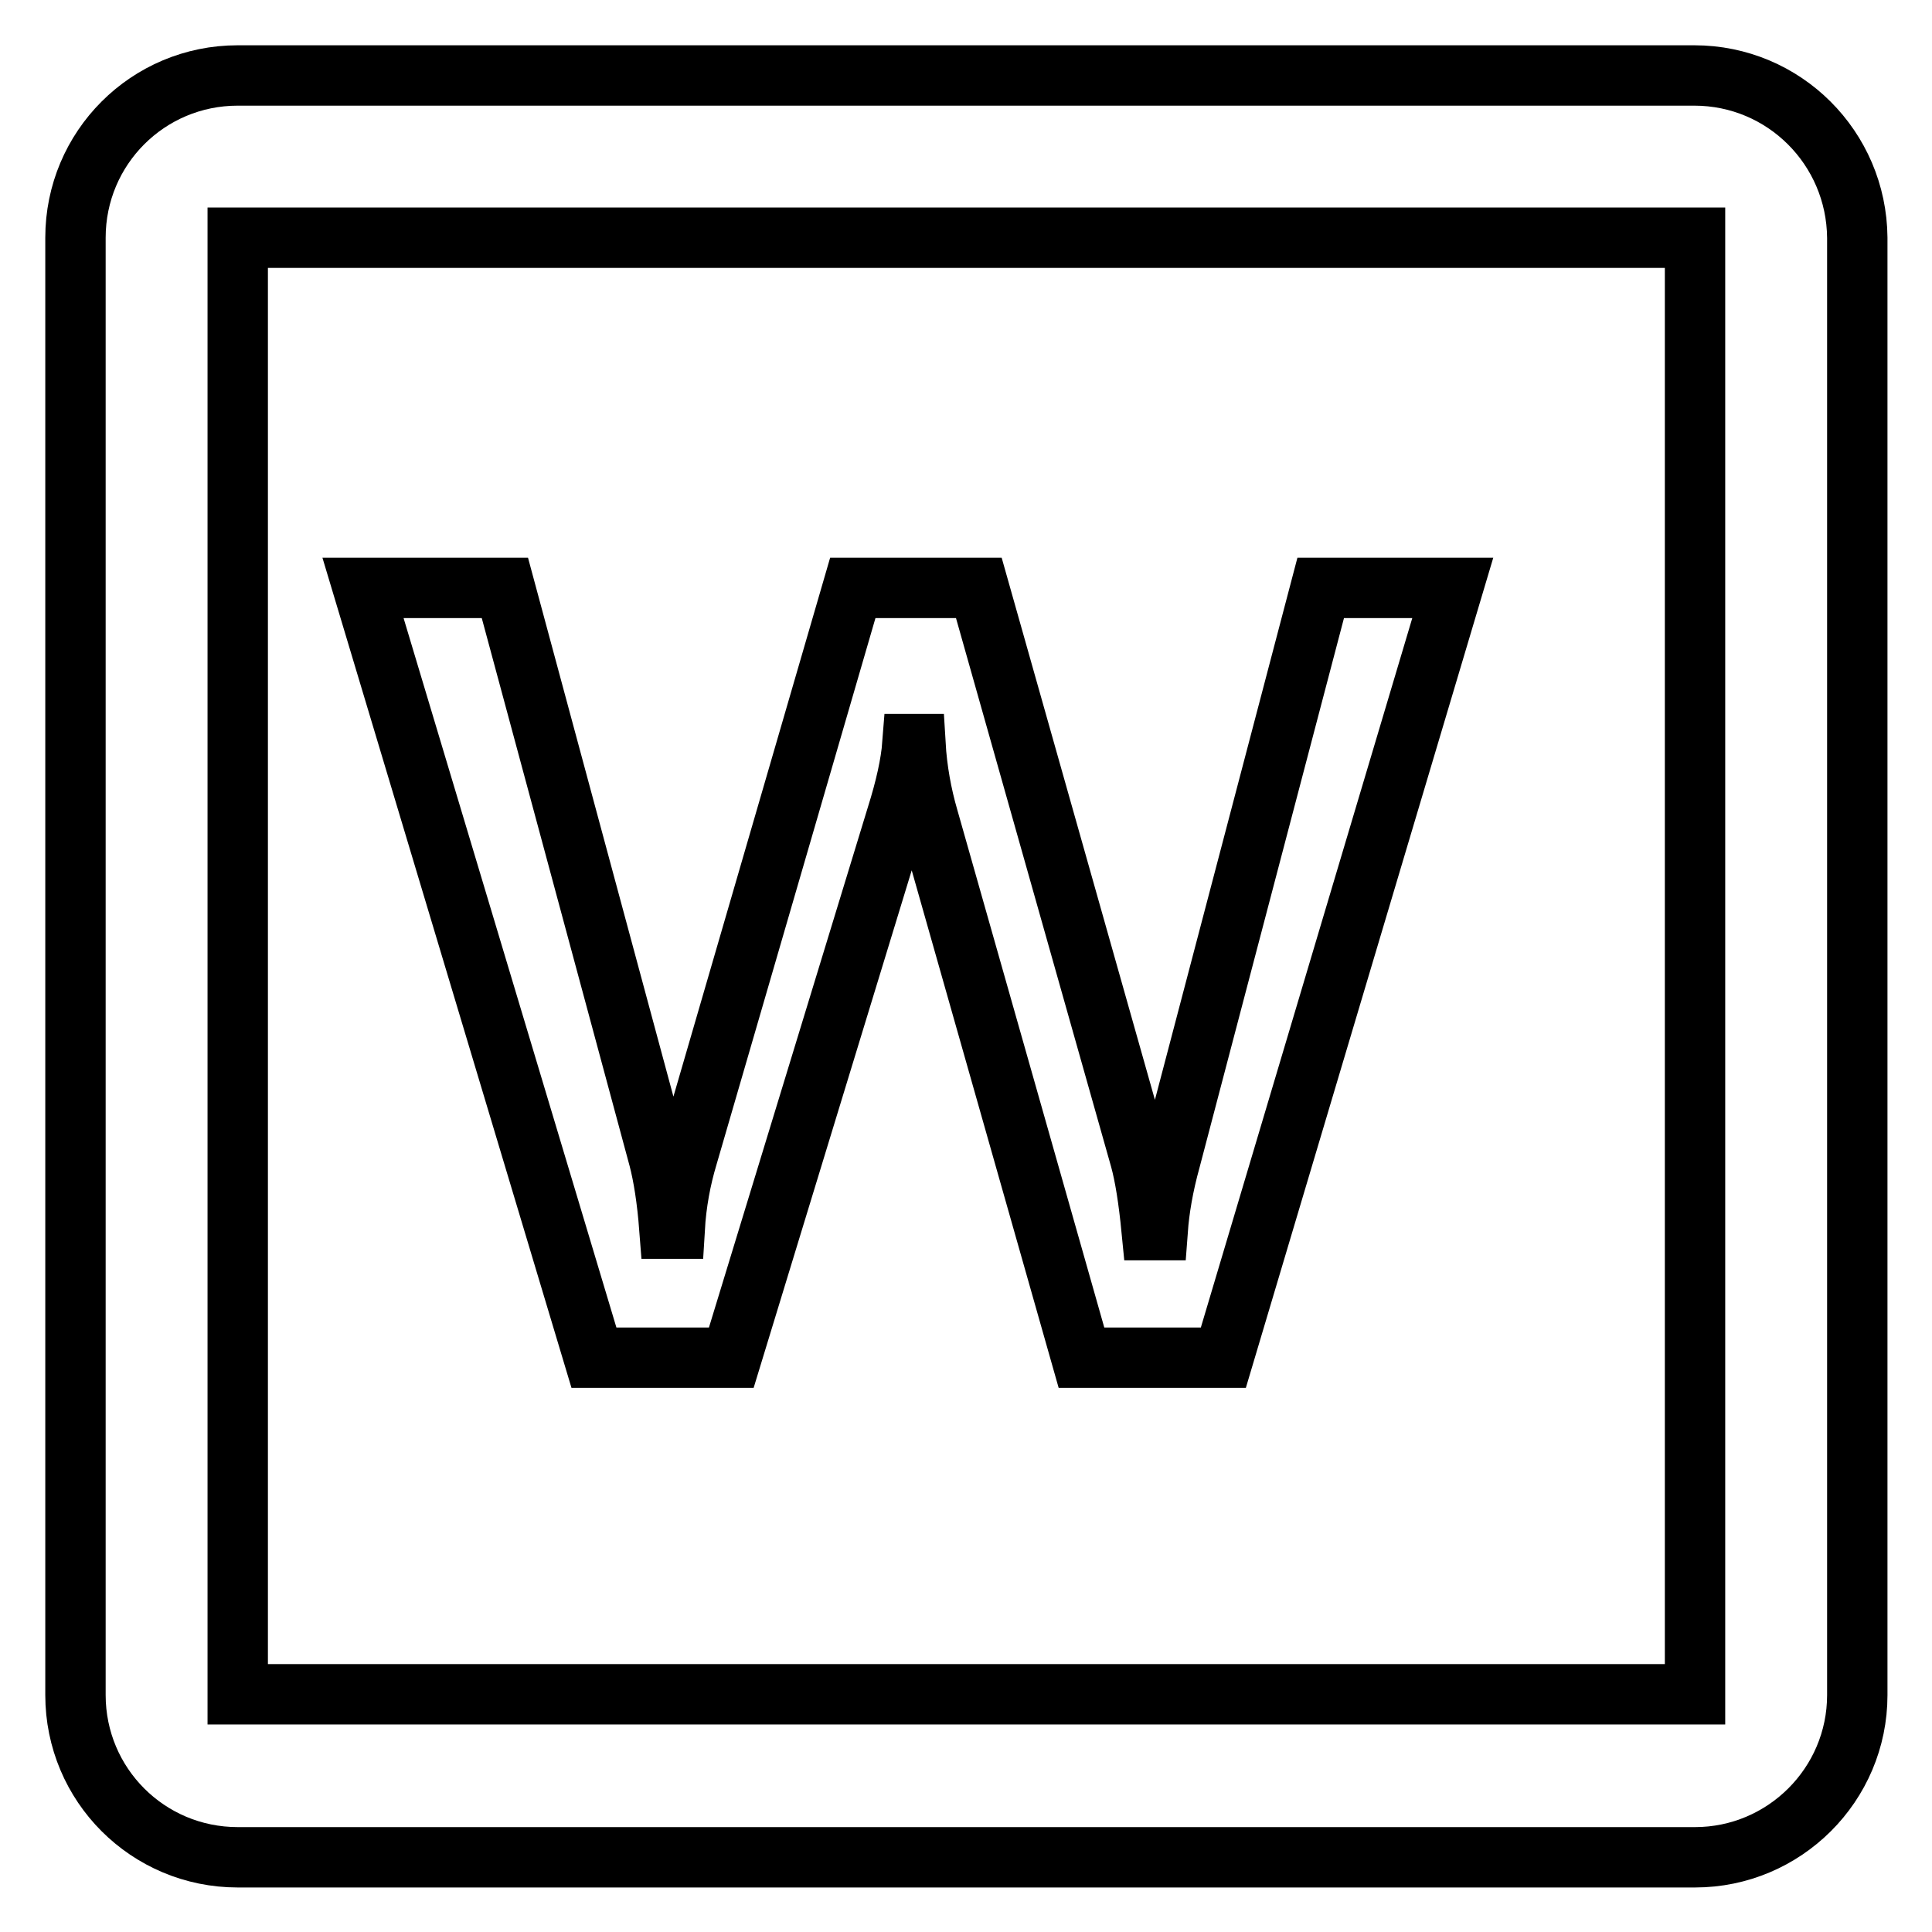
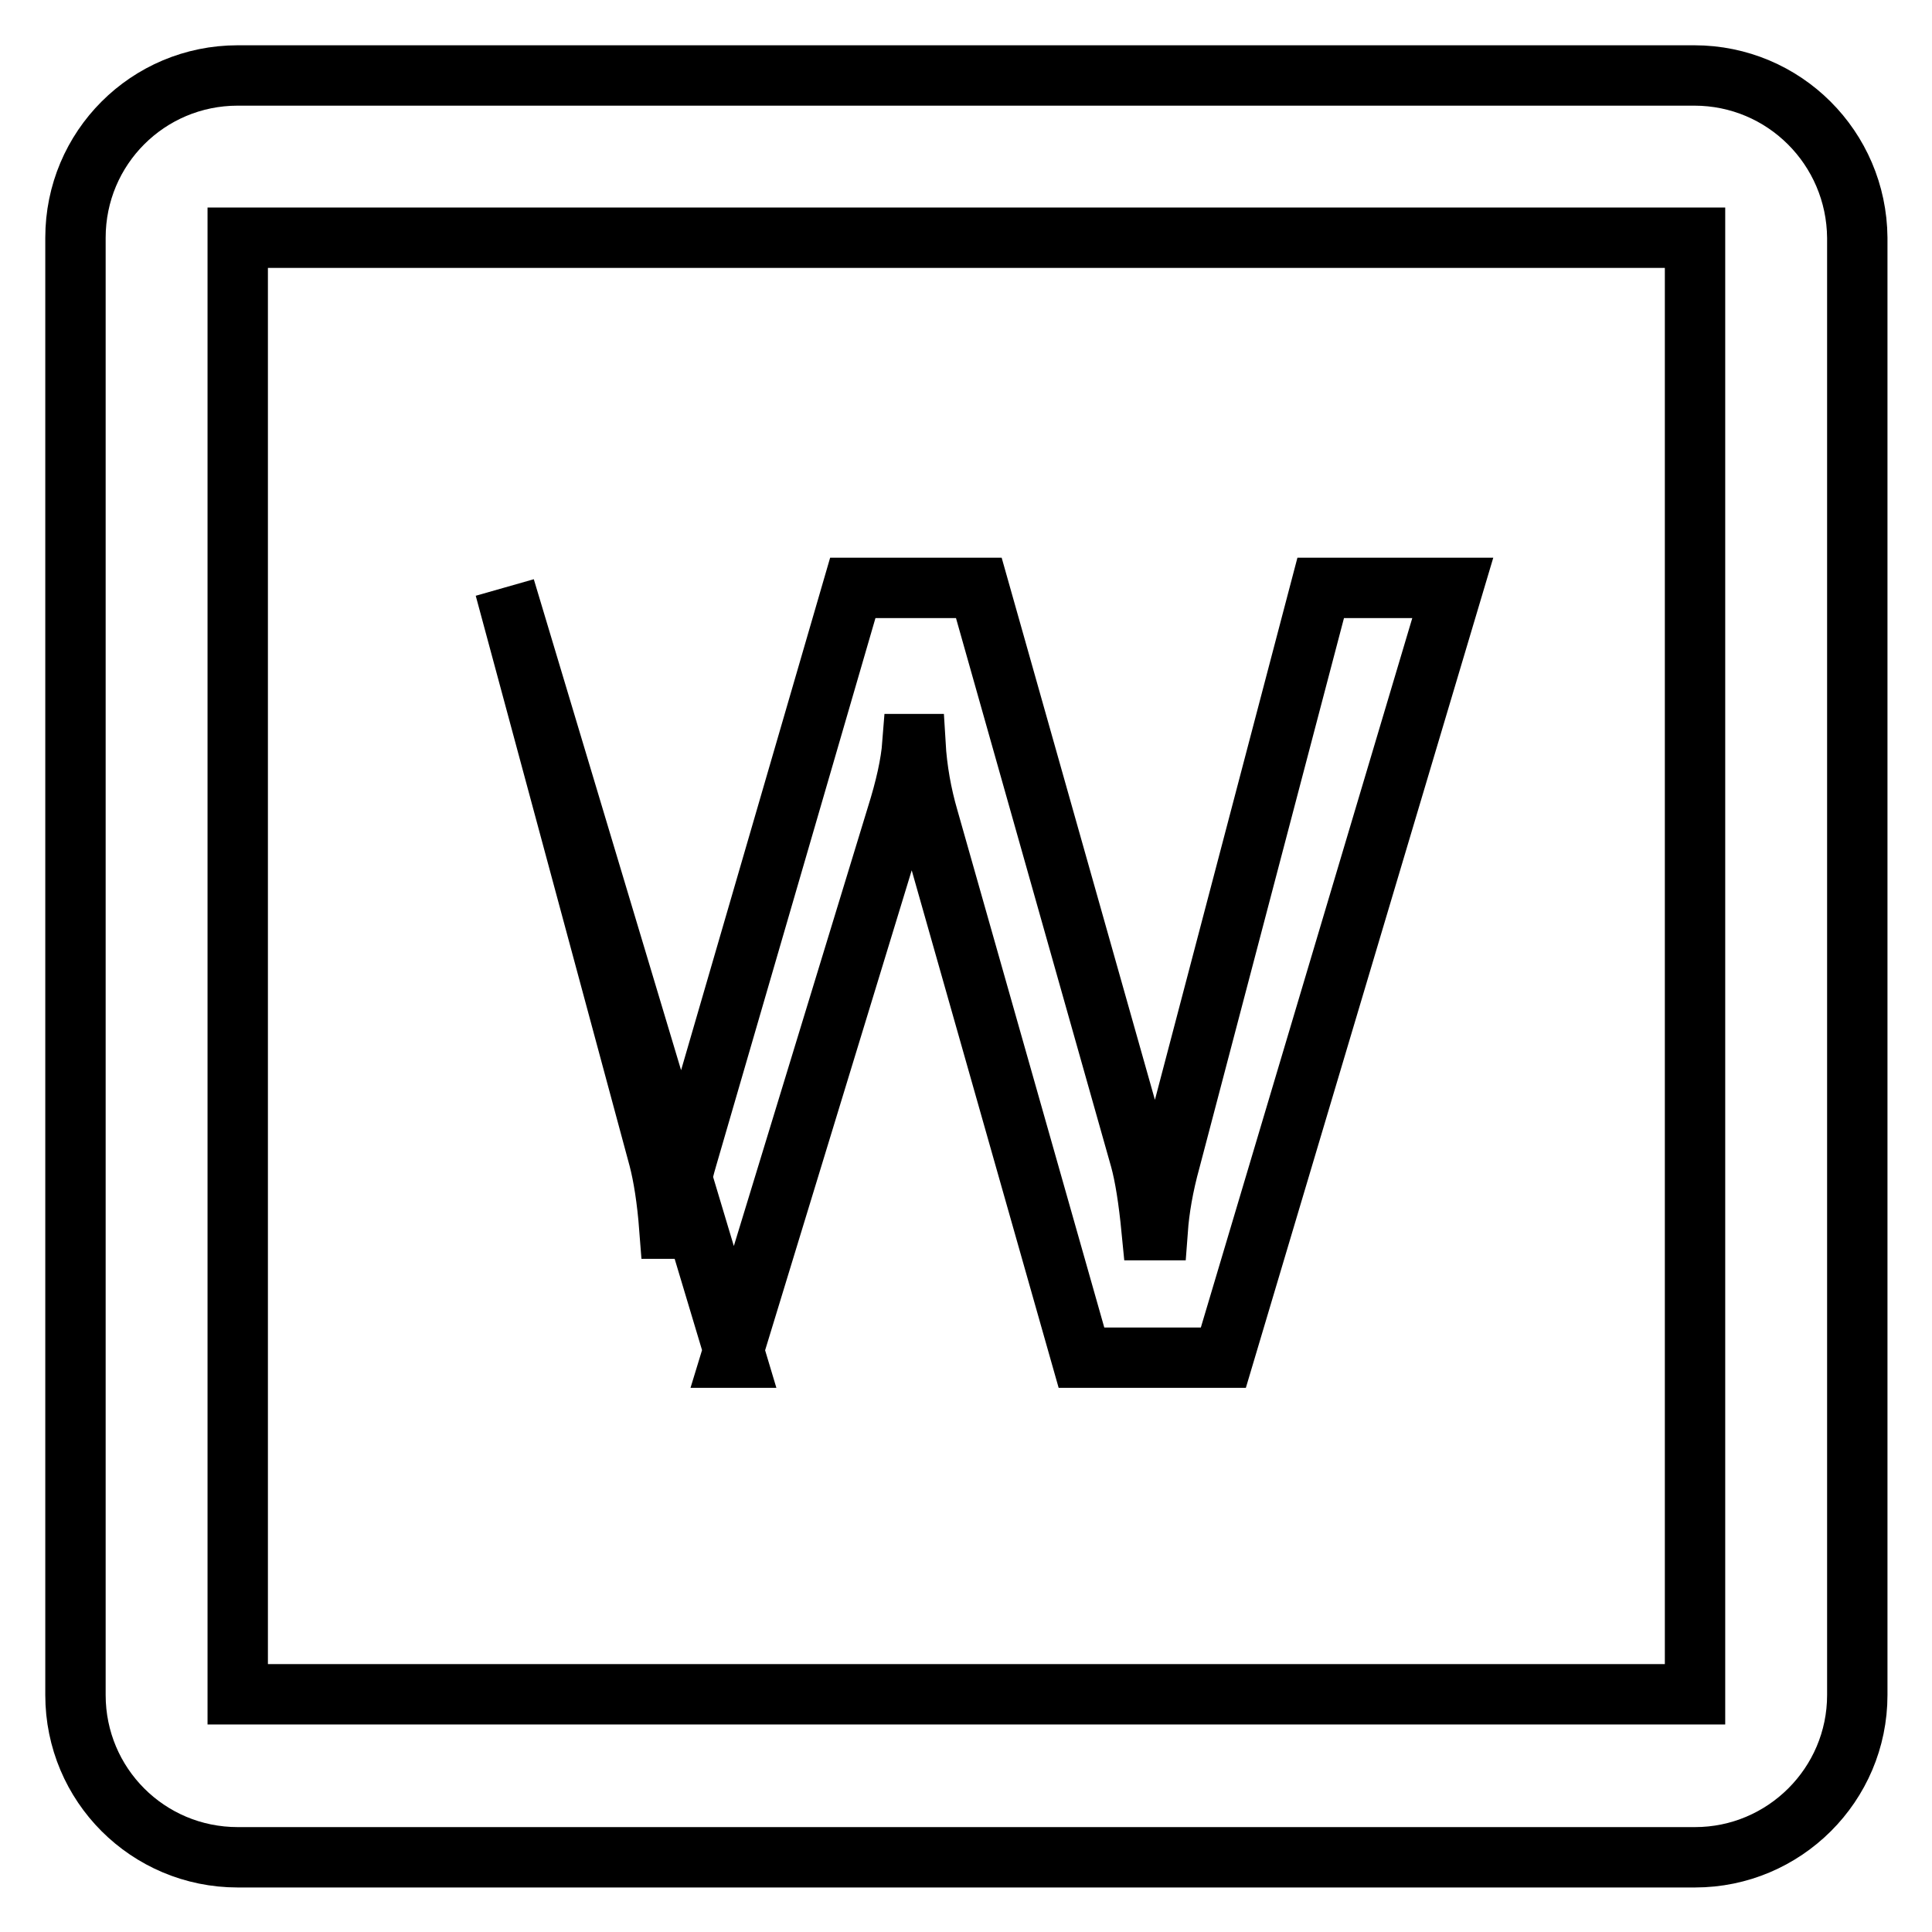
<svg xmlns="http://www.w3.org/2000/svg" version="1.1" x="0px" y="0px" viewBox="0 0 256 256" enable-background="new 0 0 256 256" xml:space="preserve">
  <g>
-     <path stroke-width="8" fill-opacity="0" stroke="#000000" d="M224.5,10H31.5C19.6,10,10,19.6,10,31.5v193.1c0,11.9,9.6,21.5,21.5,21.5h193.1c11.8,0,21.5-9.6,21.5-21.5 V31.5C246,19.6,236.4,10,224.5,10z M224.5,224.5H31.5V31.5h193.1V224.5z M96.9,179.9l21.9-71.7c1.2-3.8,1.9-7,2.1-9.6h0.4 c0.2,3.4,0.8,6.7,1.7,9.8l20.3,71.5h18.8l30.4-102H175l-19.9,75.7c-1,3.6-1.5,6.7-1.7,9.4h-0.8c-0.4-4.1-0.9-7.2-1.5-9.4 l-21.4-75.7h-16.7l-21.9,75.3c-0.9,3-1.5,6.2-1.7,9.6h-0.7c-0.3-3.9-0.8-7-1.4-9.3L66.9,77.9H48.1l30.6,102H96.9z" />
+     <path stroke-width="8" fill-opacity="0" stroke="#000000" d="M224.5,10H31.5C19.6,10,10,19.6,10,31.5v193.1c0,11.9,9.6,21.5,21.5,21.5h193.1c11.8,0,21.5-9.6,21.5-21.5 V31.5C246,19.6,236.4,10,224.5,10z M224.5,224.5H31.5V31.5h193.1V224.5z M96.9,179.9l21.9-71.7c1.2-3.8,1.9-7,2.1-9.6h0.4 c0.2,3.4,0.8,6.7,1.7,9.8l20.3,71.5h18.8l30.4-102H175l-19.9,75.7c-1,3.6-1.5,6.7-1.7,9.4h-0.8c-0.4-4.1-0.9-7.2-1.5-9.4 l-21.4-75.7h-16.7l-21.9,75.3c-0.9,3-1.5,6.2-1.7,9.6h-0.7c-0.3-3.9-0.8-7-1.4-9.3L66.9,77.9l30.6,102H96.9z" />
  </g>
</svg>